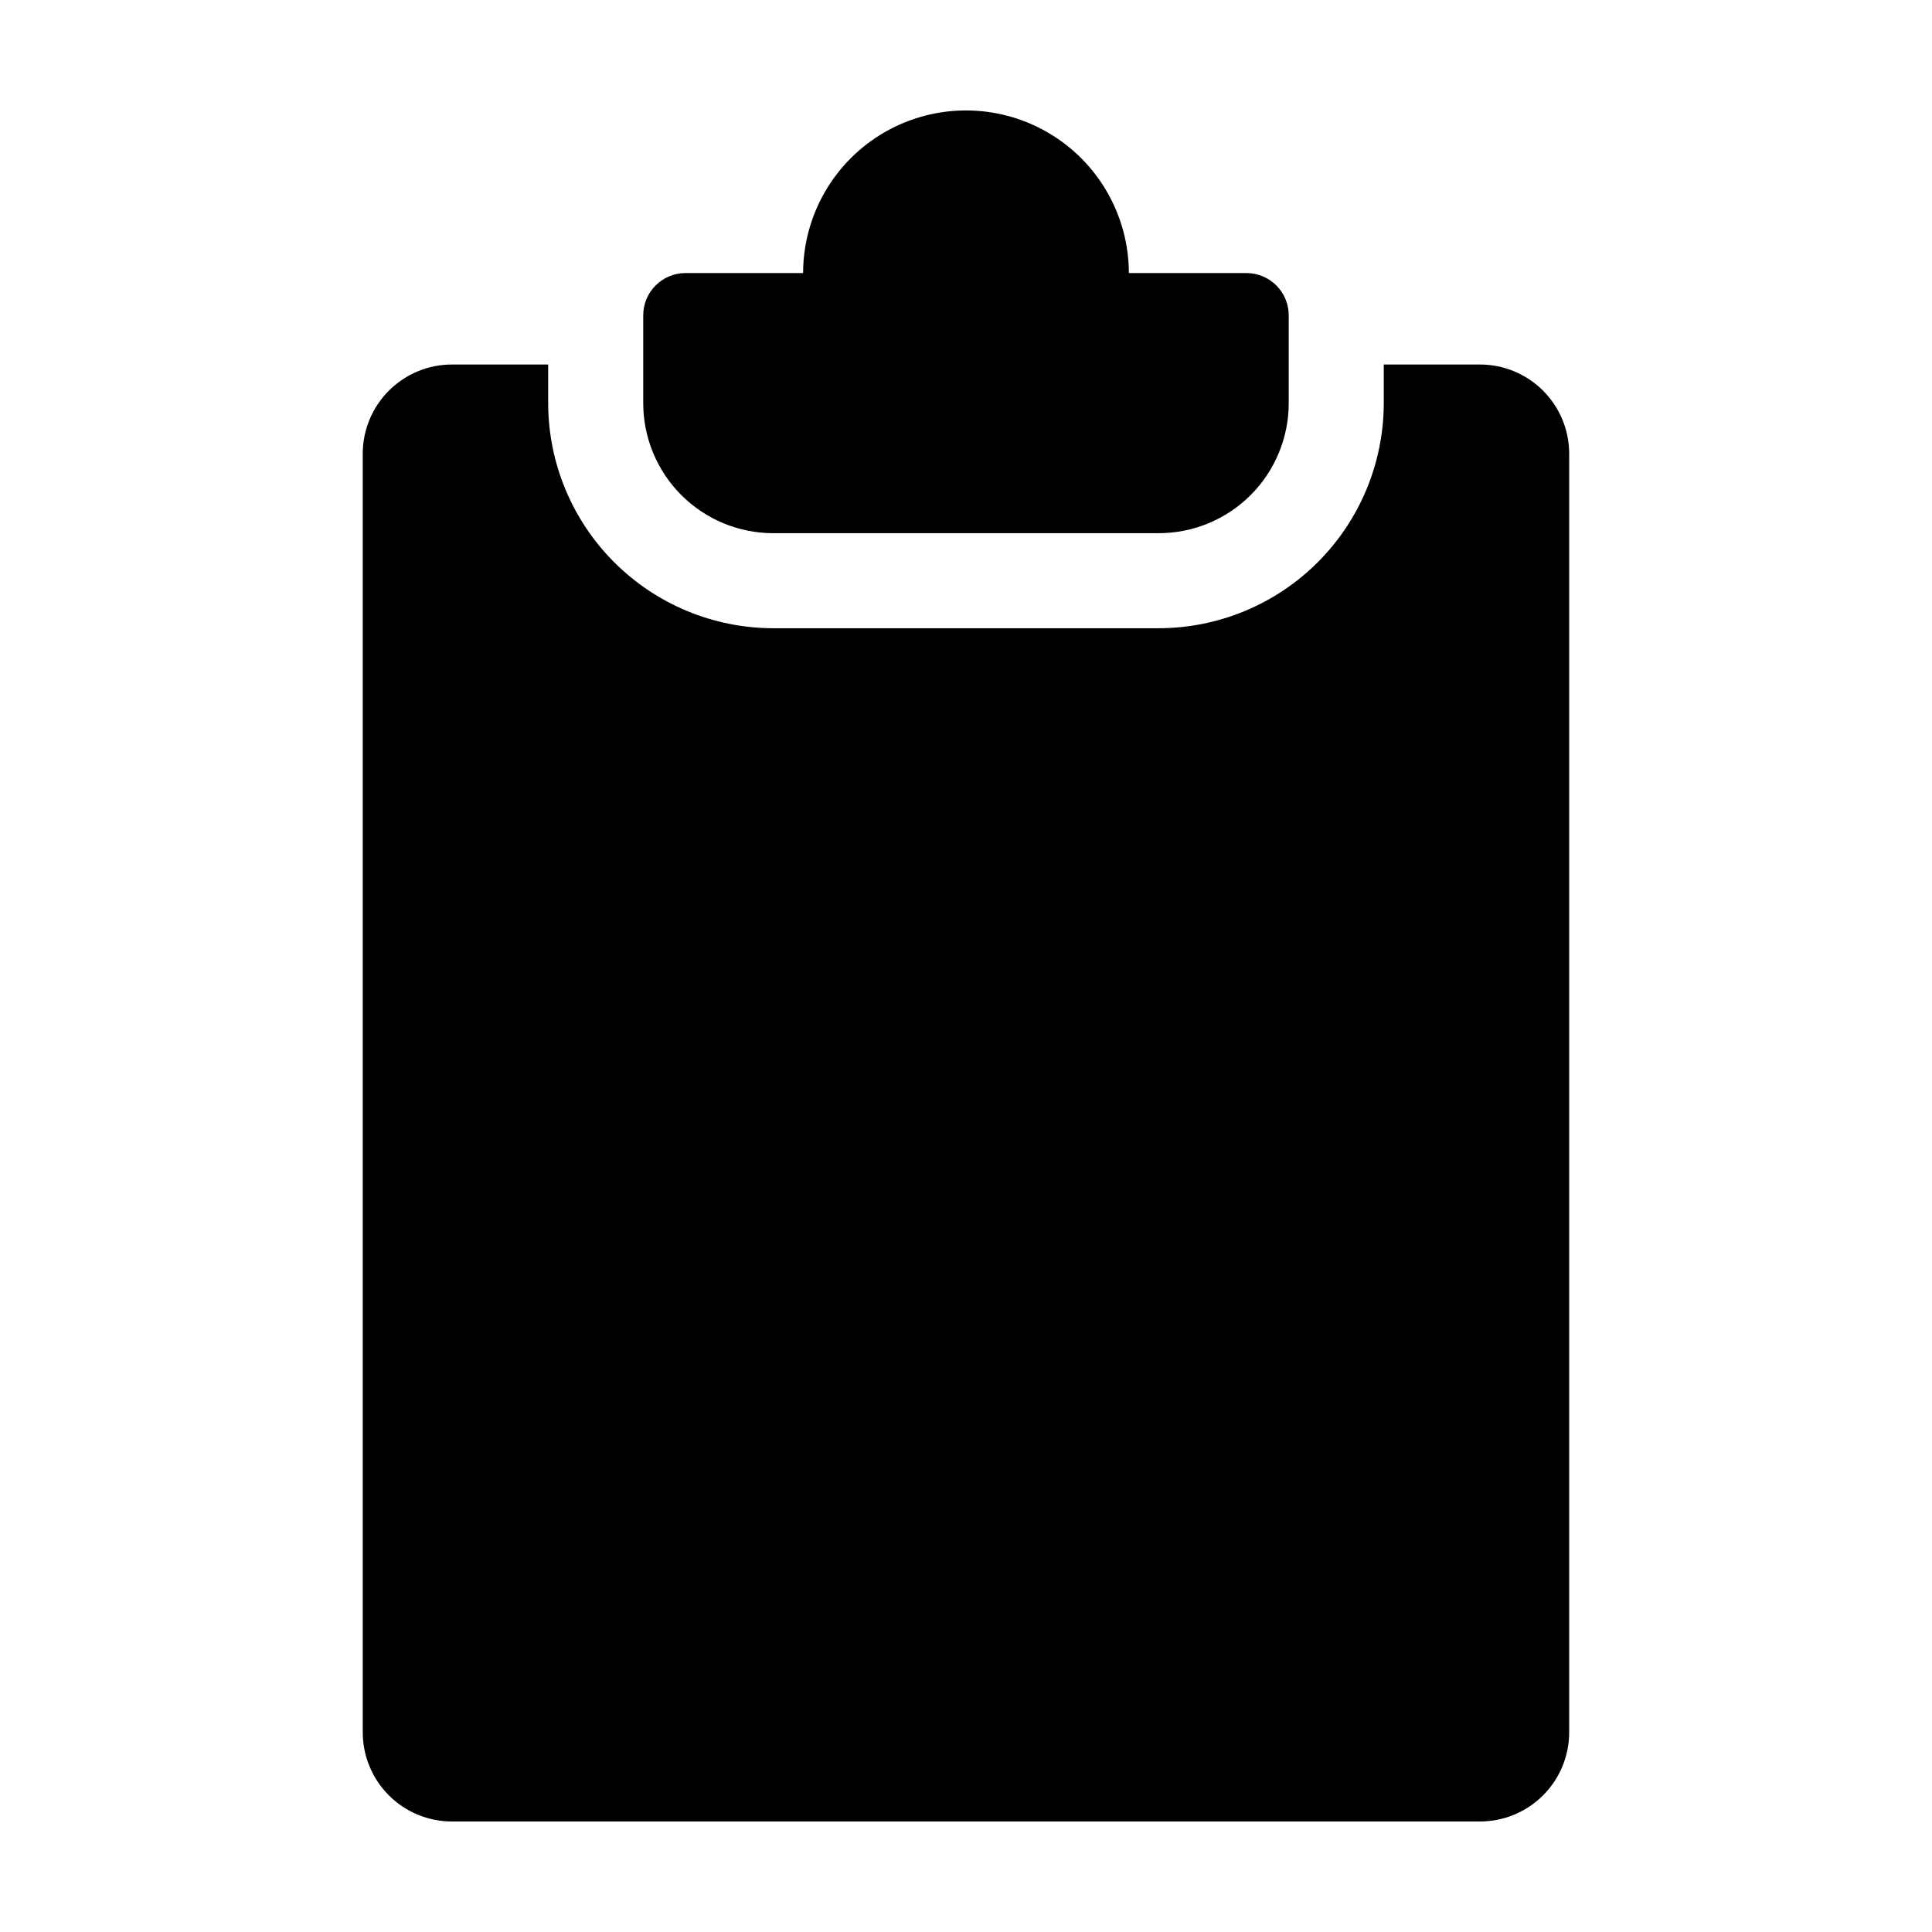
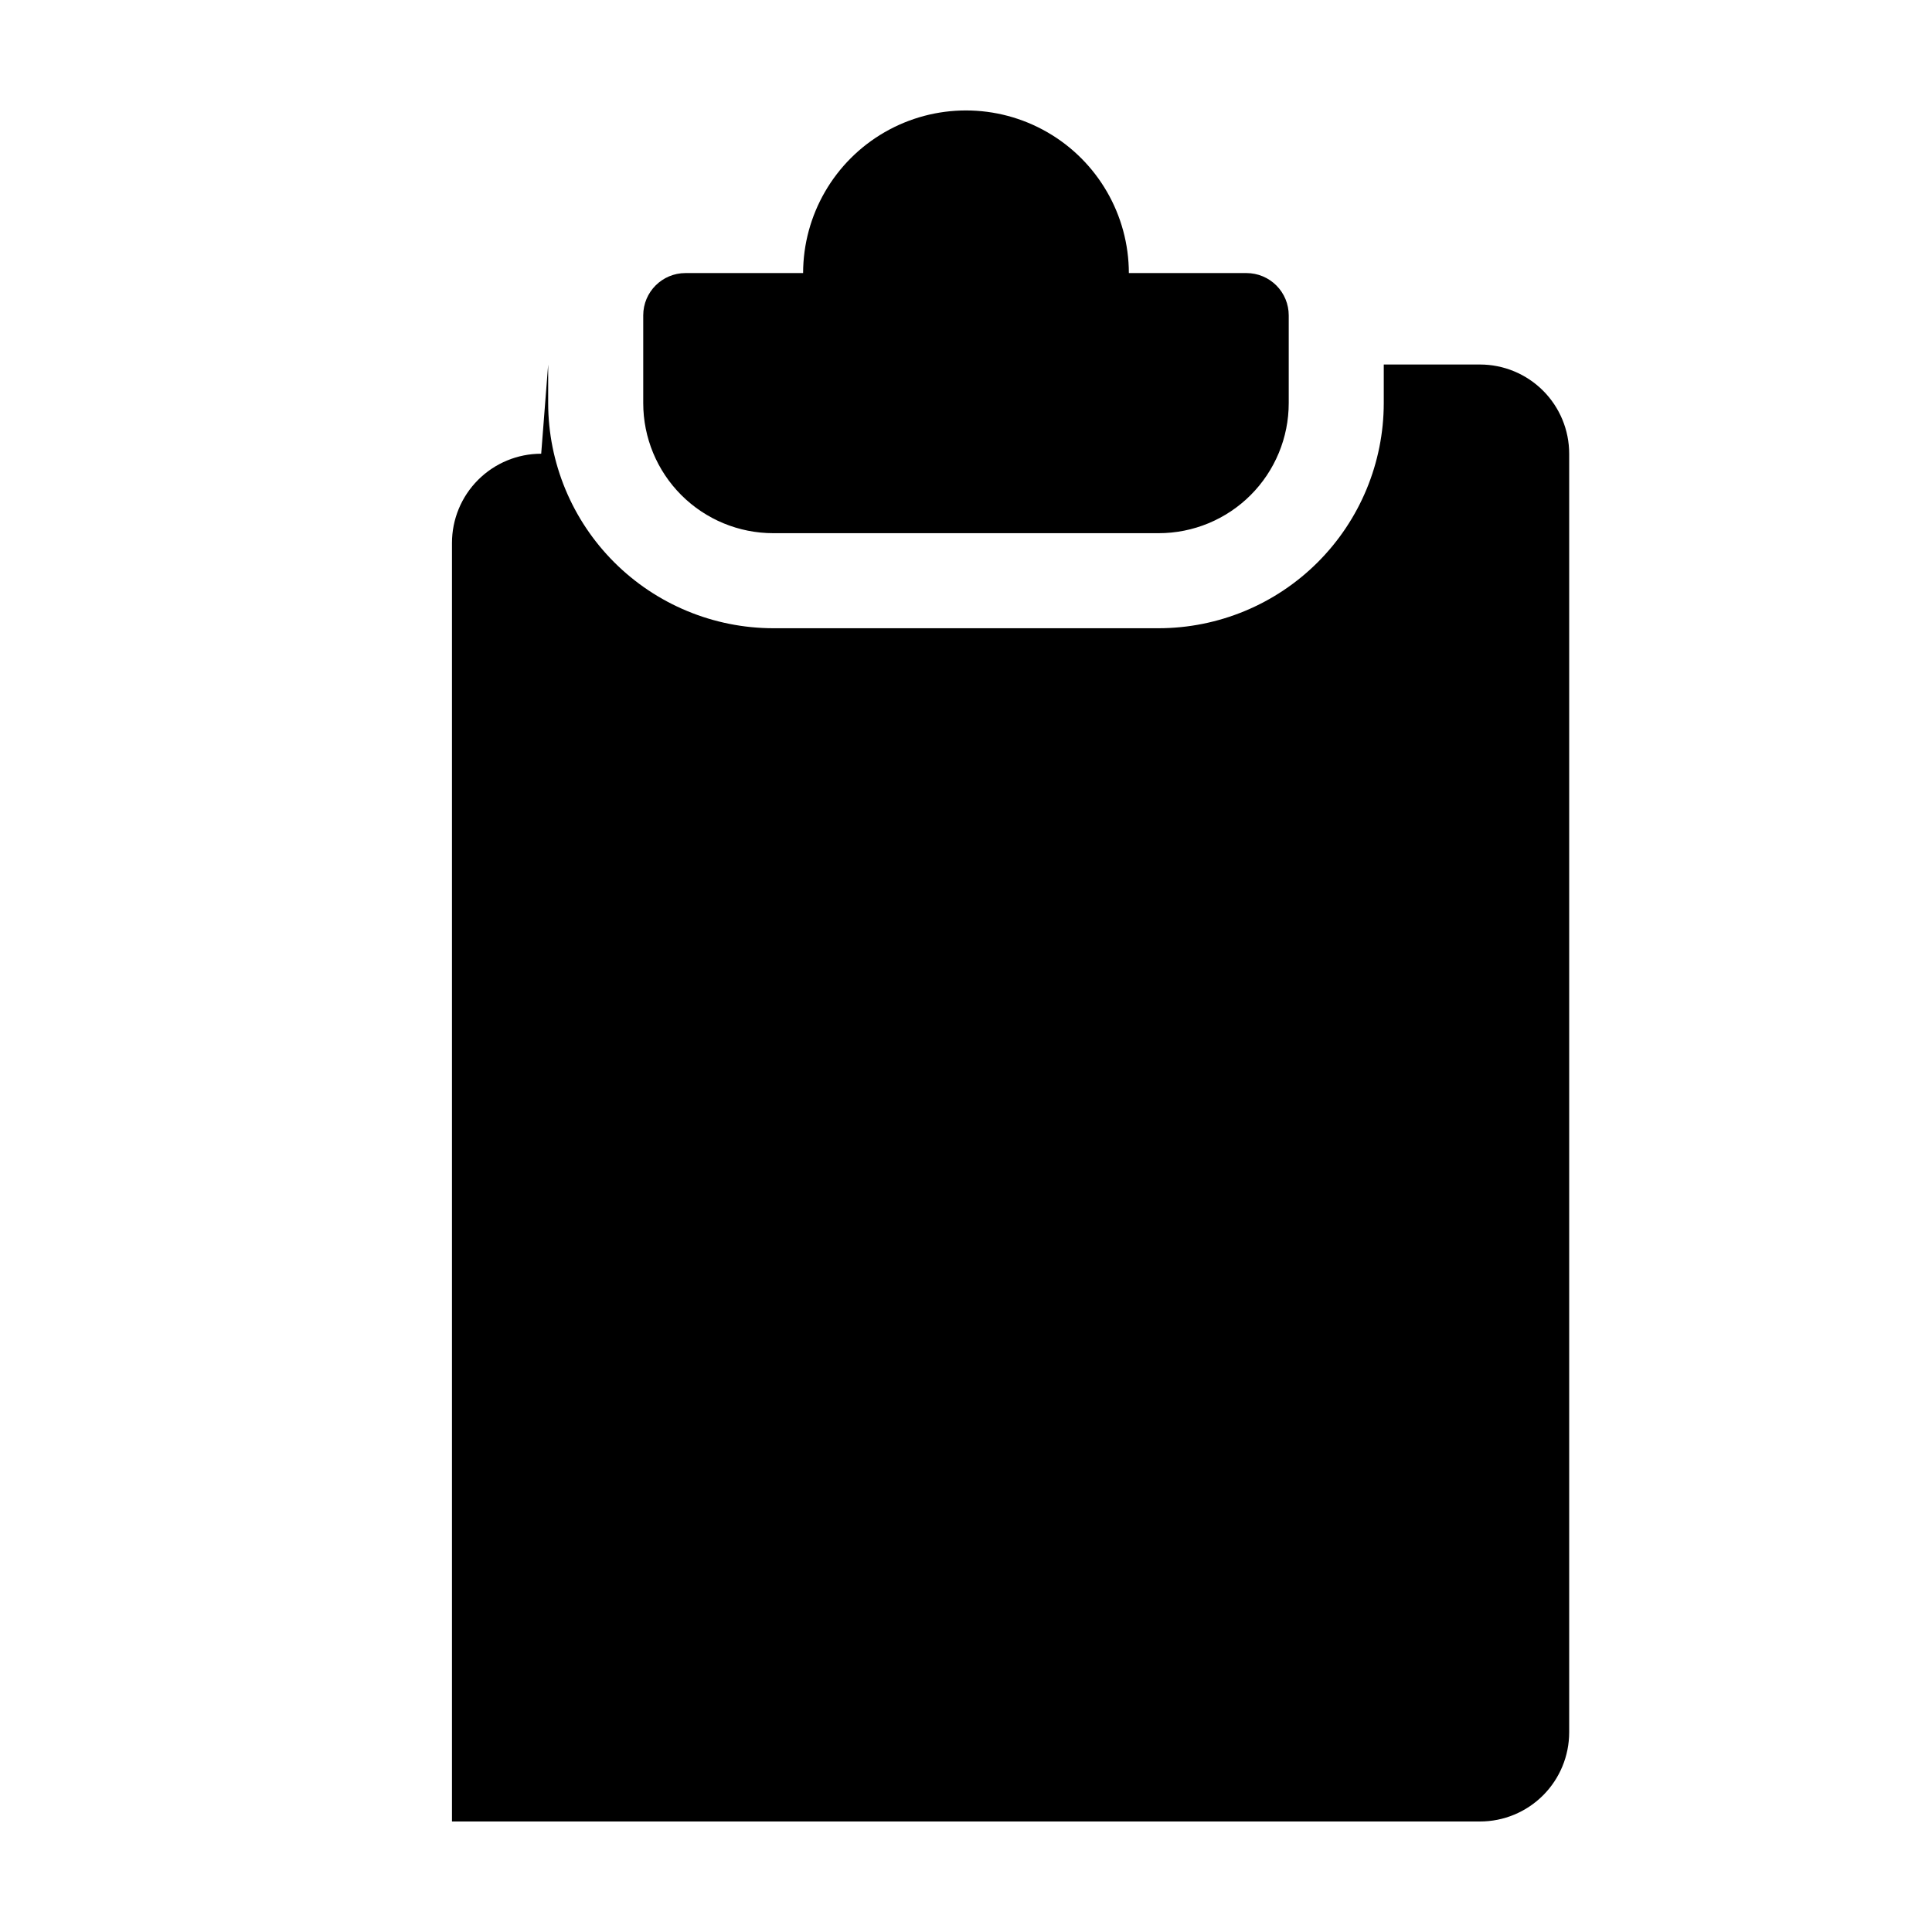
<svg xmlns="http://www.w3.org/2000/svg" fill="#000000" width="800px" height="800px" version="1.1" viewBox="144 144 512 512">
-   <path d="m289.27 240.6v10.234c0.016 15.816 6.309 30.98 17.492 42.164 11.188 11.184 26.352 17.473 42.168 17.492h102.13c15.816-0.02 30.977-6.309 42.16-17.492s17.477-26.348 17.492-42.164v-10.234h25.496c6.269 0 12.281 2.492 16.715 6.926 4.434 4.434 6.926 10.445 6.926 16.715v338.83c0 6.269-2.492 12.285-6.926 16.719-4.434 4.434-10.445 6.922-16.715 6.922h-272.43c-6.273 0-12.285-2.488-16.719-6.922-4.434-4.434-6.926-10.449-6.926-16.719v-338.83c0-6.269 2.492-12.281 6.926-16.715s10.445-6.926 16.719-6.926zm161.79 44.699c9.141 0 17.906-3.629 24.371-10.094 6.461-6.465 10.094-15.23 10.094-24.371v-23.266c0-2.973-1.18-5.82-3.281-7.922-2.102-2.098-4.949-3.281-7.918-3.281h-31.168c-0.023-15.402-8.258-29.629-21.602-37.324-13.344-7.695-29.781-7.695-43.125 0-13.344 7.695-21.578 21.922-21.602 37.324h-31.168c-6.184 0-11.199 5.016-11.199 11.203v23.266c0 9.141 3.629 17.906 10.094 24.371 6.465 6.465 15.23 10.094 24.371 10.094z" />
+   <path d="m289.27 240.6v10.234c0.016 15.816 6.309 30.98 17.492 42.164 11.188 11.184 26.352 17.473 42.168 17.492h102.13c15.816-0.02 30.977-6.309 42.16-17.492s17.477-26.348 17.492-42.164v-10.234h25.496c6.269 0 12.281 2.492 16.715 6.926 4.434 4.434 6.926 10.445 6.926 16.715v338.83c0 6.269-2.492 12.285-6.926 16.719-4.434 4.434-10.445 6.922-16.715 6.922h-272.43v-338.83c0-6.269 2.492-12.281 6.926-16.715s10.445-6.926 16.719-6.926zm161.79 44.699c9.141 0 17.906-3.629 24.371-10.094 6.461-6.465 10.094-15.23 10.094-24.371v-23.266c0-2.973-1.18-5.82-3.281-7.922-2.102-2.098-4.949-3.281-7.918-3.281h-31.168c-0.023-15.402-8.258-29.629-21.602-37.324-13.344-7.695-29.781-7.695-43.125 0-13.344 7.695-21.578 21.922-21.602 37.324h-31.168c-6.184 0-11.199 5.016-11.199 11.203v23.266c0 9.141 3.629 17.906 10.094 24.371 6.465 6.465 15.23 10.094 24.371 10.094z" />
</svg>